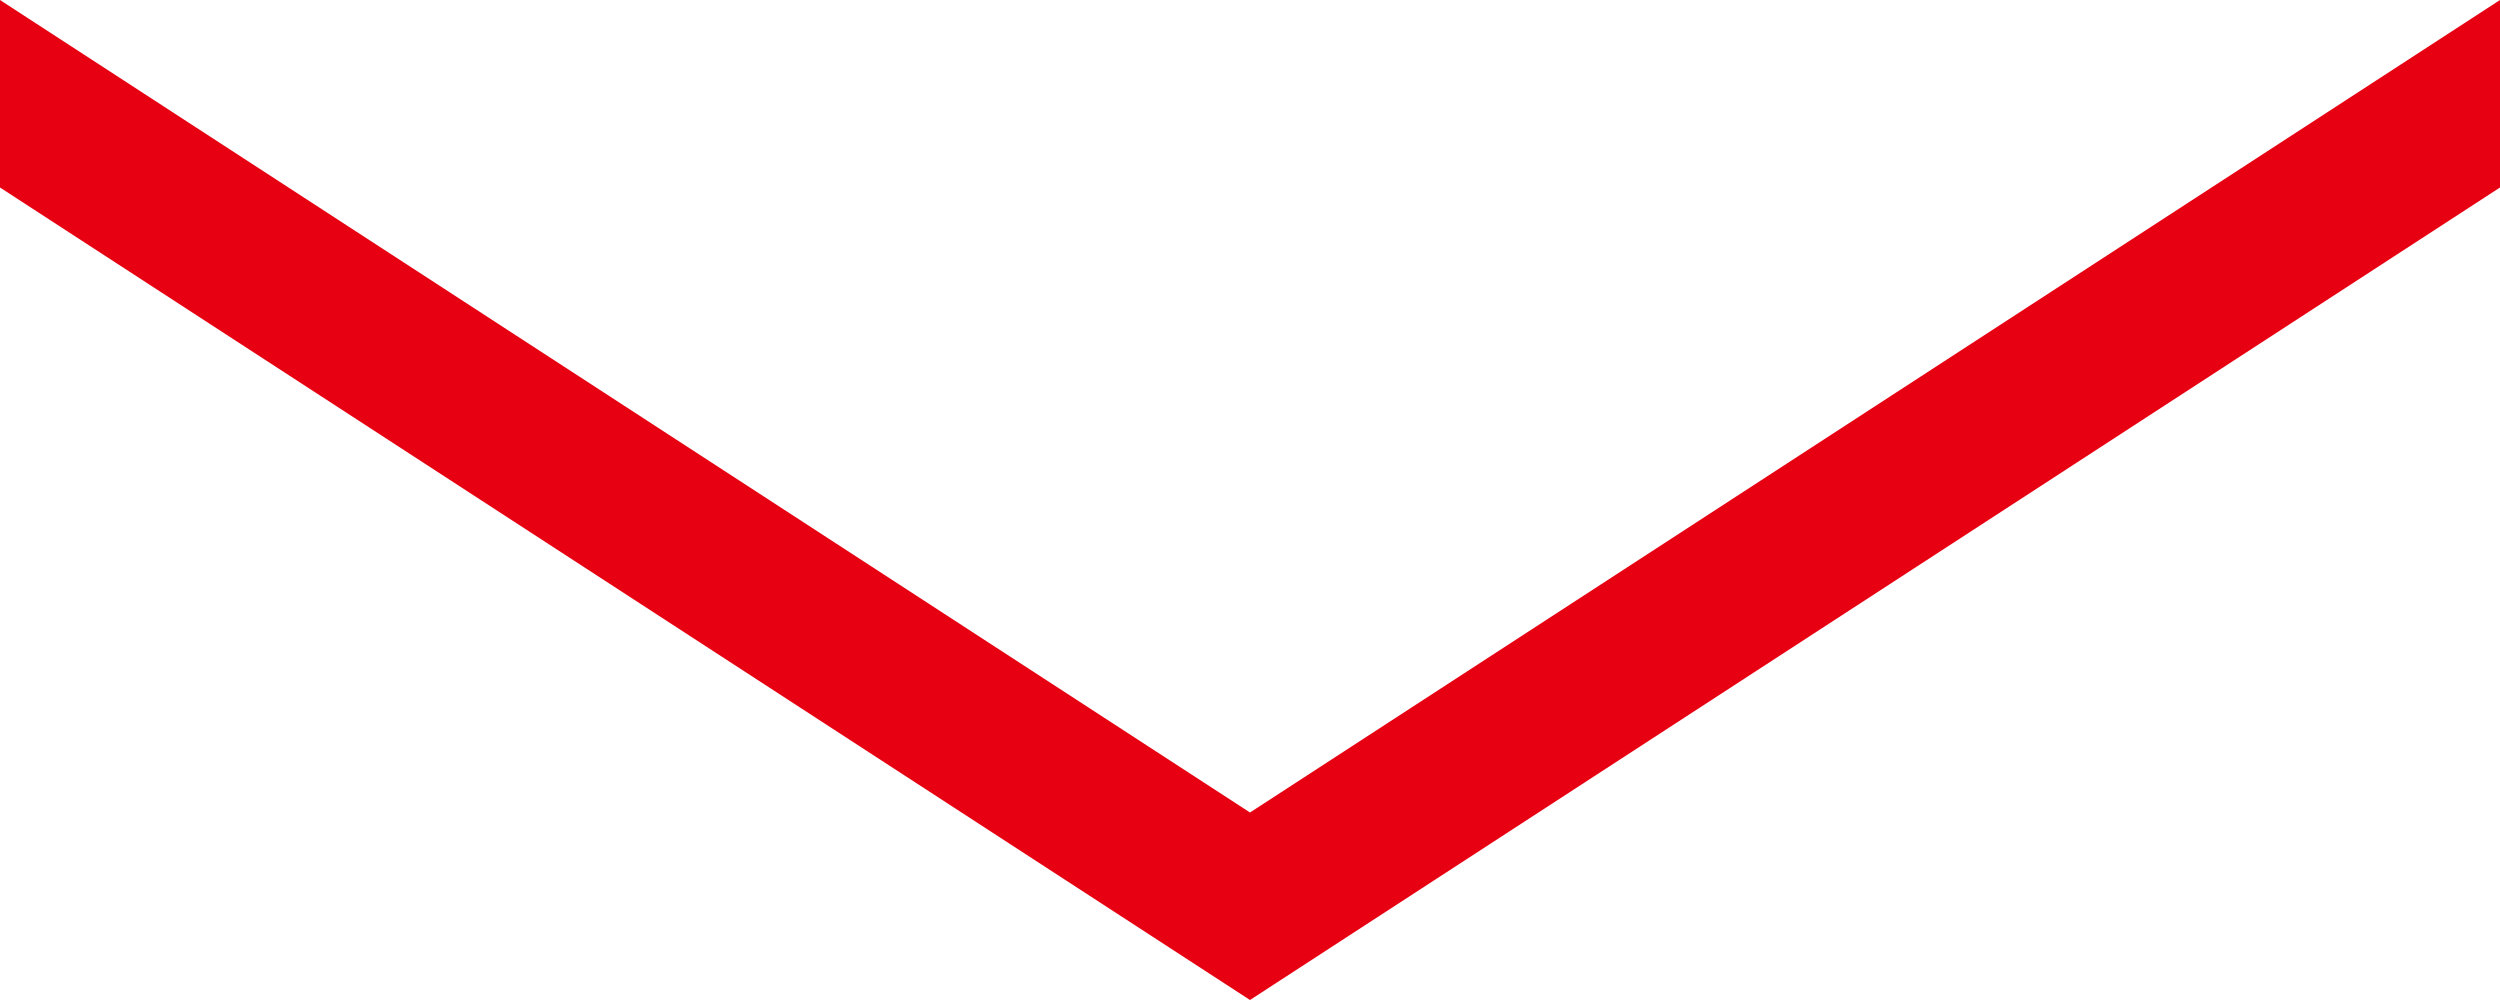
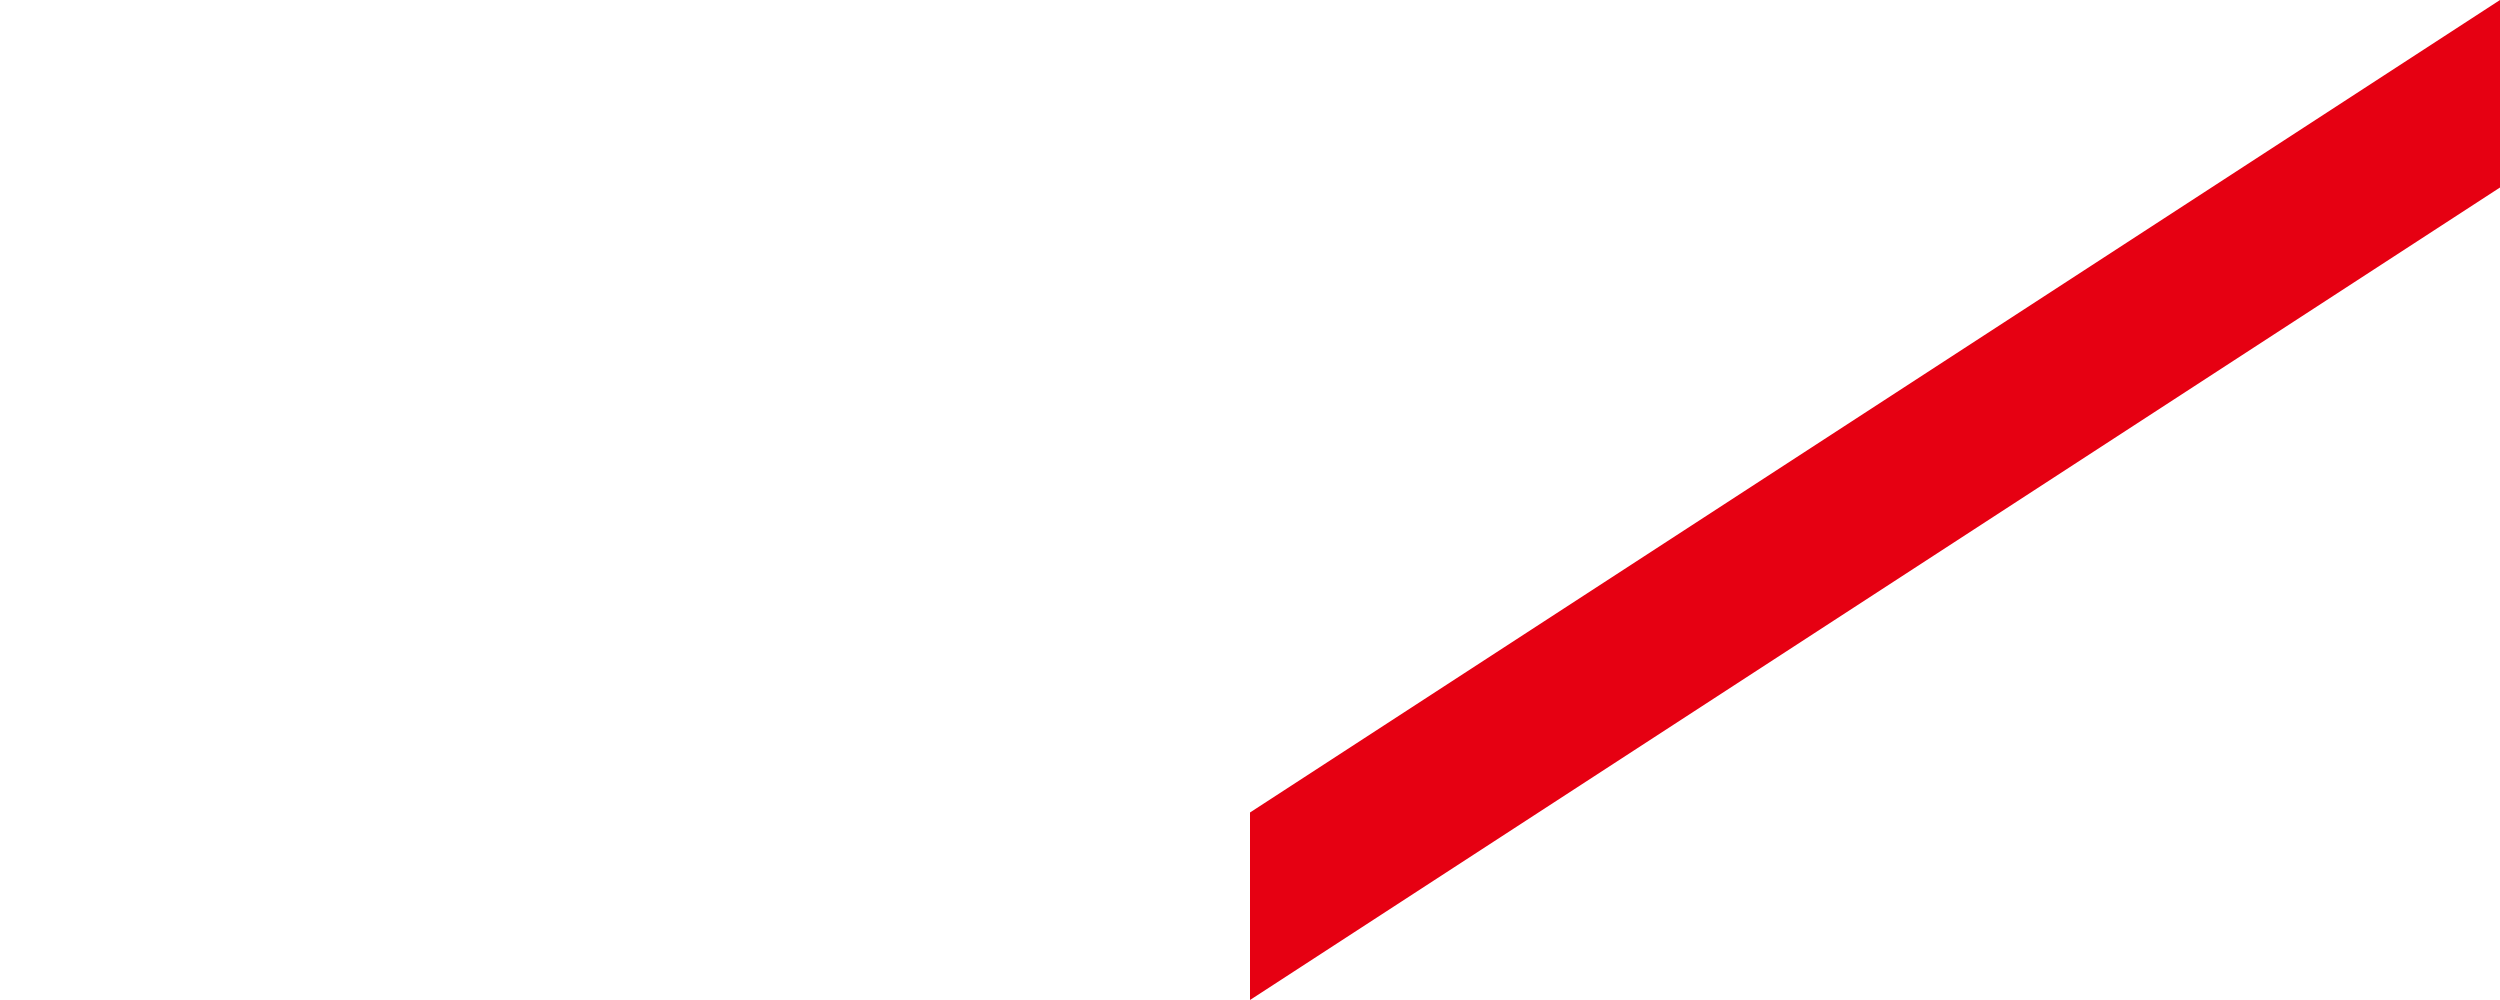
<svg xmlns="http://www.w3.org/2000/svg" width="80" height="32" viewBox="0 0 80 32">
  <defs>
    <style>
      .cls-1 {
        fill: #e60012;
        fill-rule: evenodd;
      }
    </style>
  </defs>
-   <path id="長方形_679" data-name="長方形 679" class="cls-1" d="M335,1415l40,26v6l-40-26v-6Zm40,26,40-26v6l-40,26v-6Z" transform="translate(-335 -1415)" />
+   <path id="長方形_679" data-name="長方形 679" class="cls-1" d="M335,1415l40,26v6v-6Zm40,26,40-26v6l-40,26v-6Z" transform="translate(-335 -1415)" />
</svg>